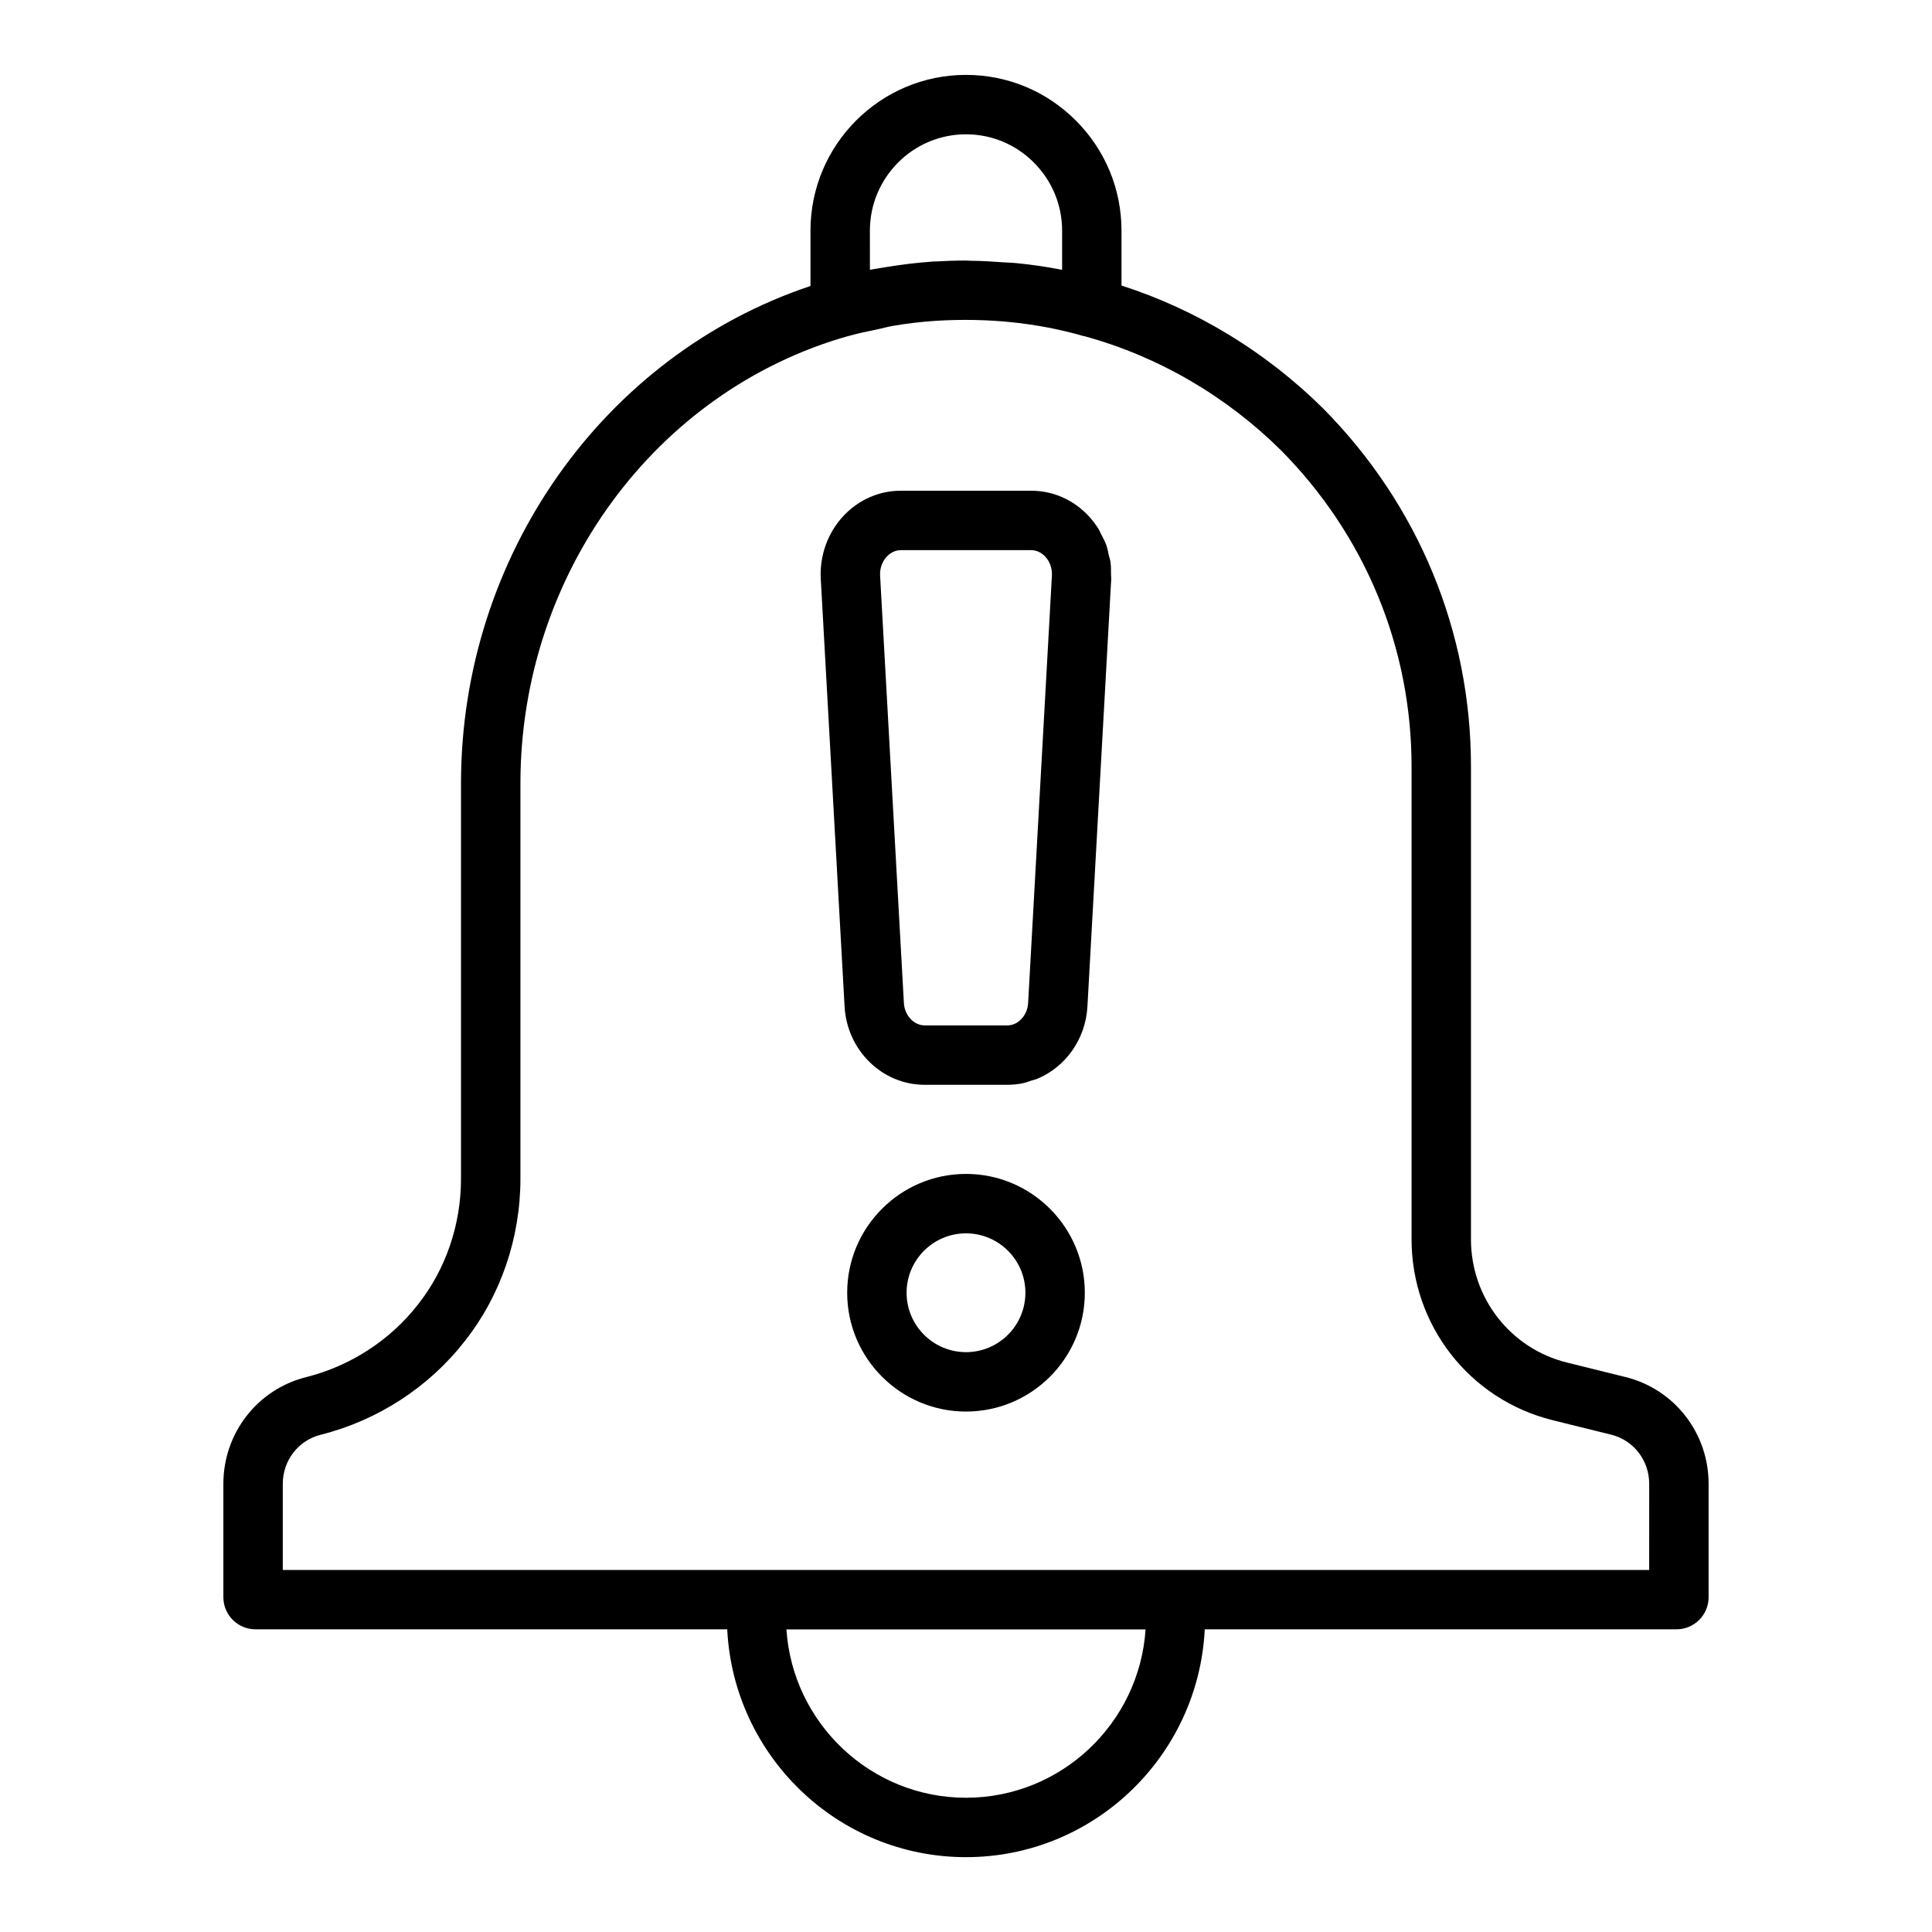
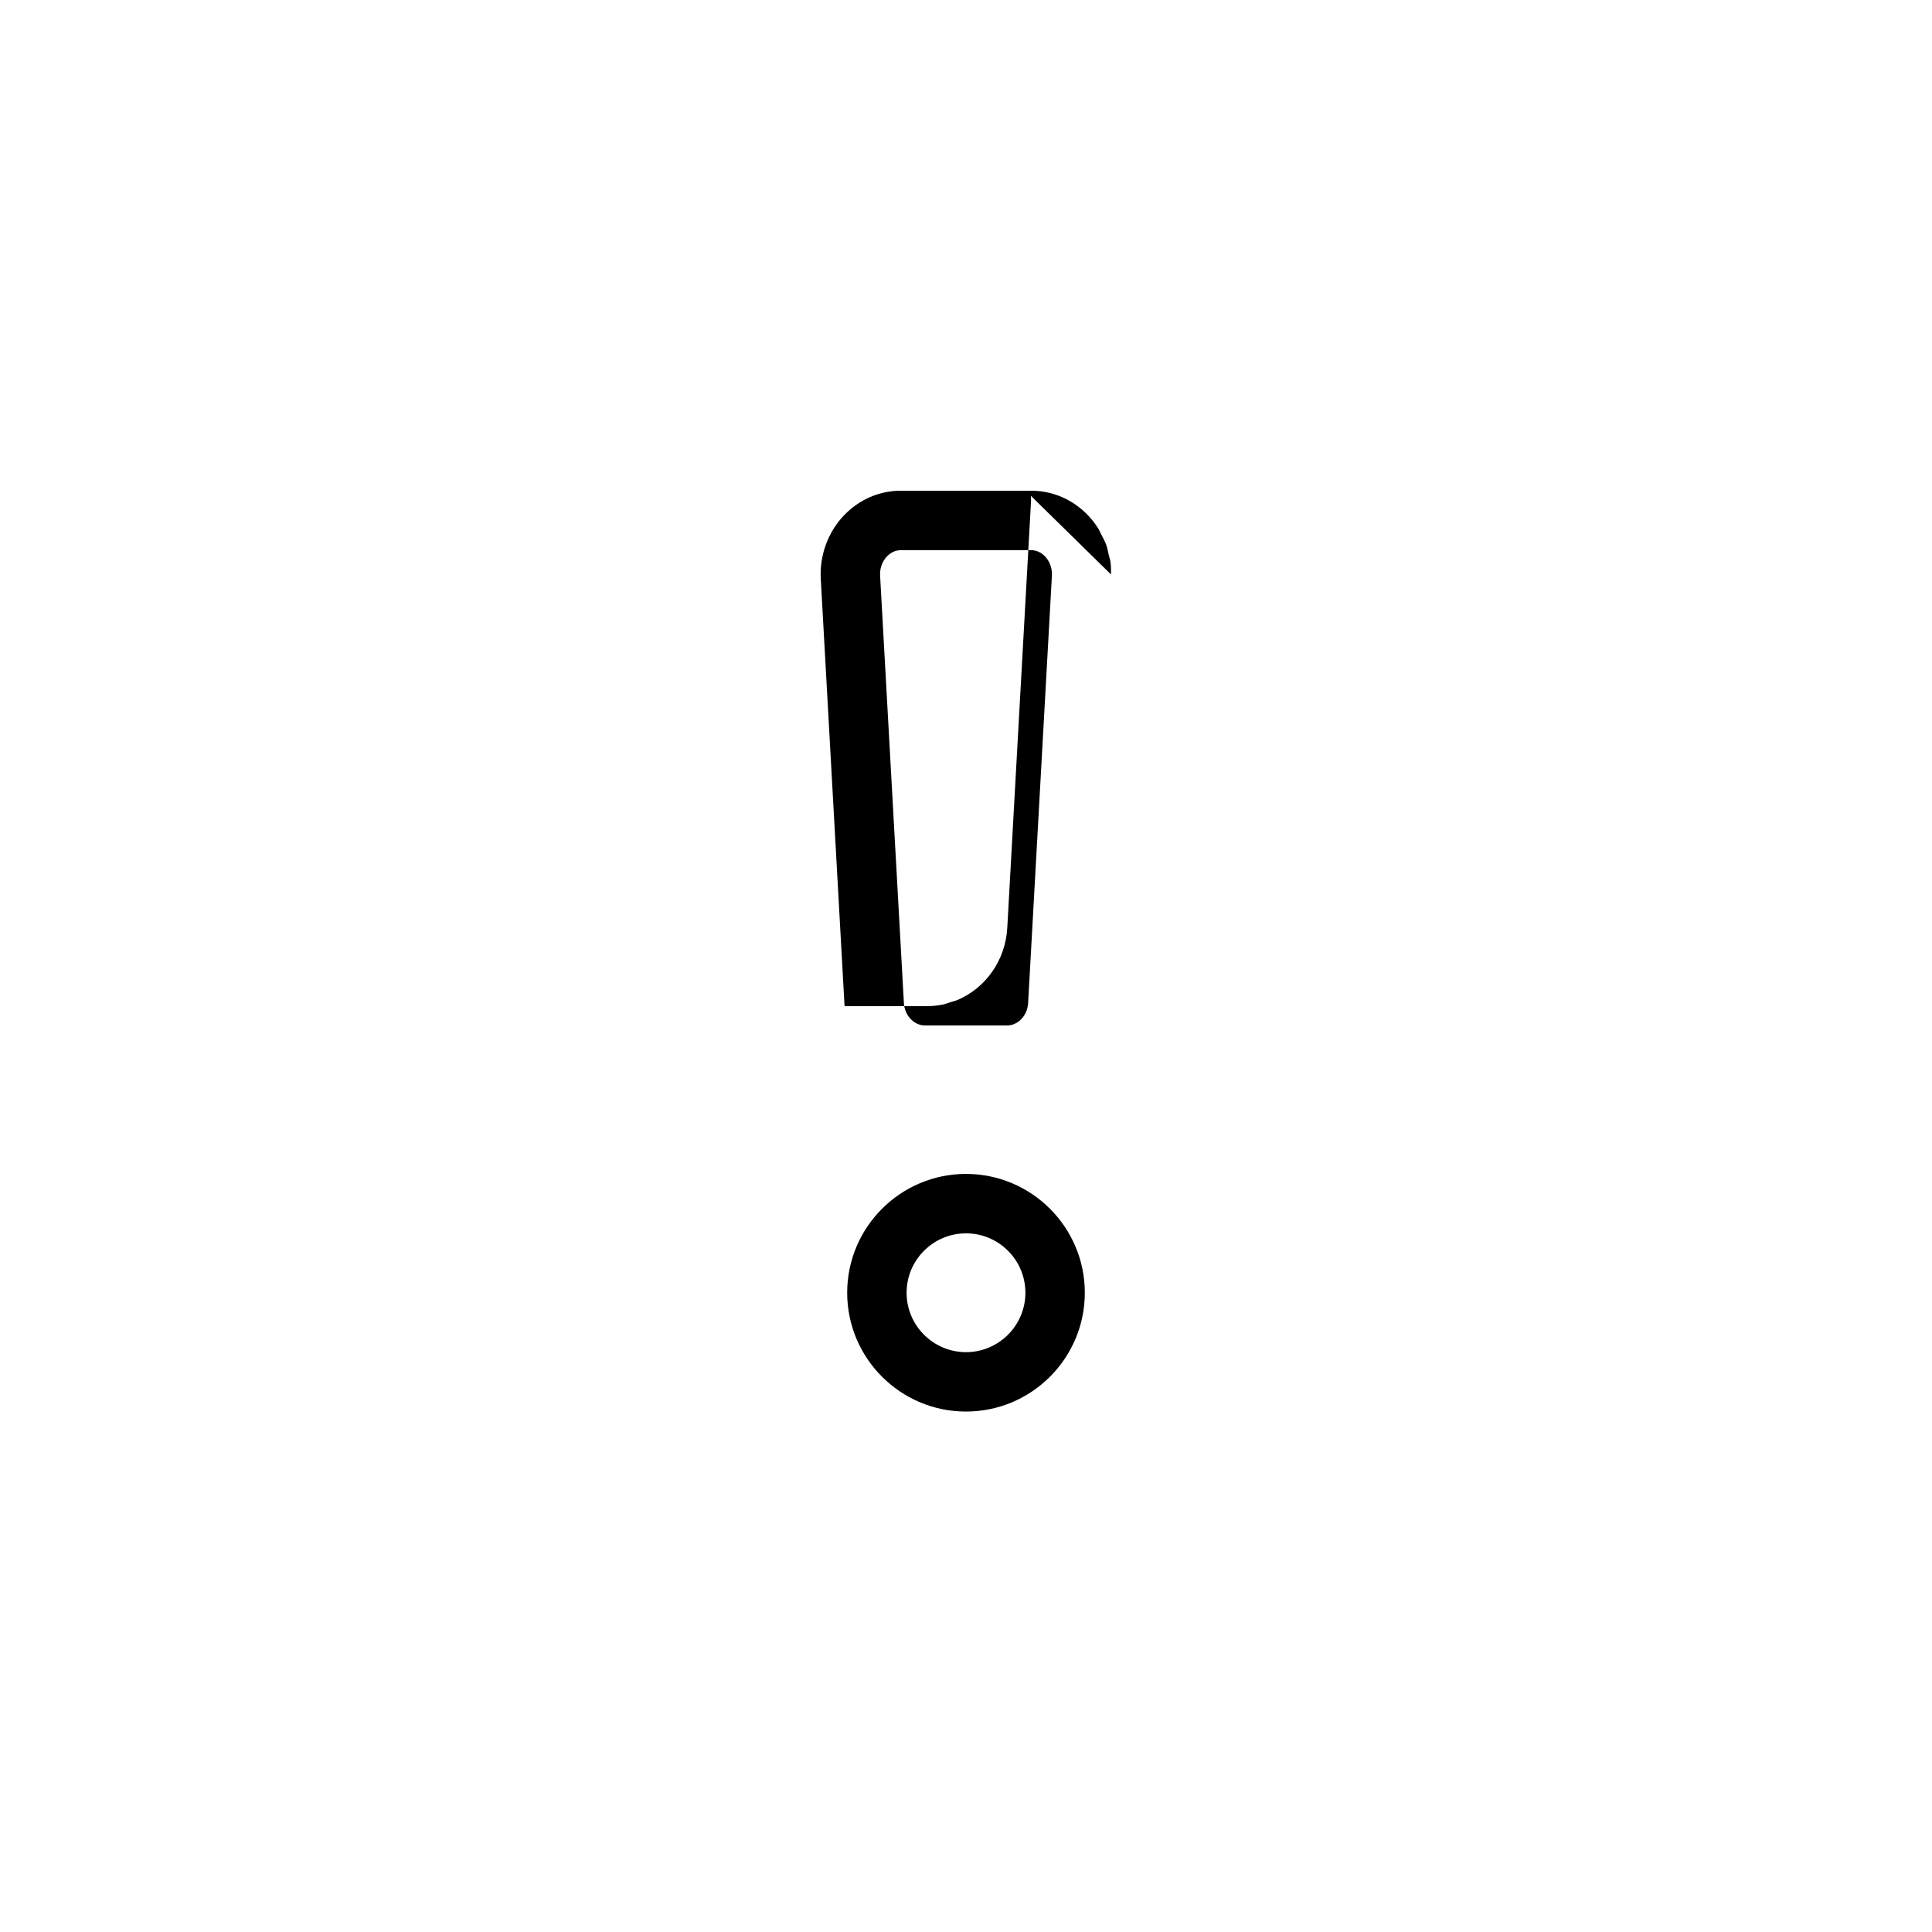
<svg xmlns="http://www.w3.org/2000/svg" fill="#000000" width="800px" height="800px" version="1.1" viewBox="144 144 512 512">
  <g>
-     <path d="m574.85 508.95c-0.004 0-0.008-0.004-0.016-0.004l-15.582-3.859c-14.973-3.707-25.43-17.137-25.43-32.66v-125.32c0-35.648-13.891-69.32-39.176-94.859-15.191-15.043-33.605-26.195-53.438-32.582v-14.535c0-11.004-4.289-21.363-12.078-29.172-7.797-7.809-18.141-12.113-29.133-12.113-22.723 0-41.211 18.52-41.211 41.281v14.664c-54.797 18.316-92.613 71.578-92.613 131.8v104.78c0 12.199-4.039 24.023-11.41 33.34-7.367 9.461-17.895 16.293-29.621 19.242-12.922 3.231-21.945 14.848-21.945 28.266v30.066c0 4.688 3.812 8.504 8.504 8.504h125.02c1.668 33.566 29.367 60.379 63.277 60.379s61.609-26.812 63.277-60.379h125.02c4.688 0 8.504-3.812 8.504-8.504v-30.07c0-13.414-9.027-25.031-21.949-28.262zm-174.85 111.47c-25.227 0-45.945-19.738-47.59-44.613h95.18c-1.648 24.875-22.363 44.613-47.59 44.613zm-25.469-415.29c0-14.086 11.422-25.539 25.469-25.539 6.781 0 13.168 2.66 17.988 7.492 4.824 4.832 7.481 11.238 7.481 18.047v10.371c-0.027-0.004-0.059-0.008-0.086-0.012-3.941-0.773-7.957-1.359-12.035-1.762-1.086-0.109-2.203-0.121-3.297-0.203-2.938-0.219-5.883-0.395-8.879-0.422-0.43-0.004-0.844-0.059-1.273-0.059-2.644 0-5.316 0.098-8 0.246-0.25 0.016-0.496 0-0.746 0.016-0.141 0.008-0.277 0.039-0.418 0.051-3.918 0.266-7.773 0.762-11.594 1.375-0.805 0.129-1.605 0.25-2.41 0.398-0.727 0.133-1.473 0.219-2.195 0.363zm206.52 354.92h-362.11v-22.828c0-6.172 4.121-11.516 10.027-12.992 15.129-3.801 28.703-12.621 38.18-24.793 9.527-12.039 14.77-27.328 14.77-43.062v-104.78c0-55.289 35.699-104.03 86.824-118.53 0.039-0.012 0.082 0.004 0.121-0.008 2.566-0.75 5.238-1.273 7.898-1.828 1.211-0.25 2.406-0.617 3.617-0.828 3.859-0.668 7.789-1.137 11.766-1.391 13.684-0.828 26.812 0.531 39.012 4.051 0.07 0.02 0.145 0.012 0.215 0.031 19.465 5.305 37.512 15.789 52.141 30.277 22.289 22.527 34.566 52.262 34.566 83.734v125.32c0 22.773 15.375 42.492 37.391 47.941l15.566 3.856c5.898 1.477 10.02 6.816 10.02 12.992z" />
-     <path d="m438.43 296.24c0.004-1.137 0.012-2.277-0.152-3.394-0.086-0.59-0.301-1.145-0.434-1.723-0.207-0.91-0.363-1.836-0.68-2.715-0.371-1.031-0.902-1.992-1.418-2.961-0.199-0.375-0.328-0.785-0.551-1.148-0.793-1.297-1.719-2.516-2.769-3.633-4.031-4.269-9.426-6.621-15.184-6.621h-34.48c-5.758 0-11.156 2.352-15.188 6.625-4.207 4.457-6.414 10.586-6.059 16.797l6.301 113.17c0.613 11.691 9.945 20.848 21.242 20.848h21.887c1.41 0 2.793-0.145 4.129-0.418 0.789-0.16 1.523-0.457 2.277-0.703 0.527-0.172 1.082-0.277 1.586-0.492 7.422-3.121 12.789-10.457 13.246-19.207l6.301-113.18v-0.008-0.008c0.023-0.41-0.055-0.812-0.055-1.227zm-49.371 119.5c-2.871 0-5.348-2.656-5.519-5.949l-6.301-113.21c-0.113-1.918 0.539-3.777 1.785-5.098 0.594-0.629 1.875-1.691 3.738-1.691h34.48c1.863 0 3.144 1.062 3.738 1.691 1.246 1.32 1.895 3.18 1.785 5.113l-6.301 113.2v0.027c-0.172 3.266-2.648 5.922-5.519 5.922z" />
+     <path d="m438.43 296.24c0.004-1.137 0.012-2.277-0.152-3.394-0.086-0.59-0.301-1.145-0.434-1.723-0.207-0.91-0.363-1.836-0.68-2.715-0.371-1.031-0.902-1.992-1.418-2.961-0.199-0.375-0.328-0.785-0.551-1.148-0.793-1.297-1.719-2.516-2.769-3.633-4.031-4.269-9.426-6.621-15.184-6.621h-34.48c-5.758 0-11.156 2.352-15.188 6.625-4.207 4.457-6.414 10.586-6.059 16.797l6.301 113.17h21.887c1.41 0 2.793-0.145 4.129-0.418 0.789-0.16 1.523-0.457 2.277-0.703 0.527-0.172 1.082-0.277 1.586-0.492 7.422-3.121 12.789-10.457 13.246-19.207l6.301-113.18v-0.008-0.008c0.023-0.41-0.055-0.812-0.055-1.227zm-49.371 119.5c-2.871 0-5.348-2.656-5.519-5.949l-6.301-113.21c-0.113-1.918 0.539-3.777 1.785-5.098 0.594-0.629 1.875-1.691 3.738-1.691h34.48c1.863 0 3.144 1.062 3.738 1.691 1.246 1.32 1.895 3.18 1.785 5.113l-6.301 113.2v0.027c-0.172 3.266-2.648 5.922-5.519 5.922z" />
    <path d="m400 455.1c-17.363 0-31.488 14.125-31.488 31.488 0 17.363 14.125 31.488 31.488 31.488s31.488-14.125 31.488-31.488c0-17.363-14.129-31.488-31.488-31.488zm0 47.234c-8.684 0-15.742-7.062-15.742-15.742 0-8.684 7.062-15.742 15.742-15.742 8.684 0 15.742 7.062 15.742 15.742s-7.062 15.742-15.742 15.742z" />
  </g>
</svg>